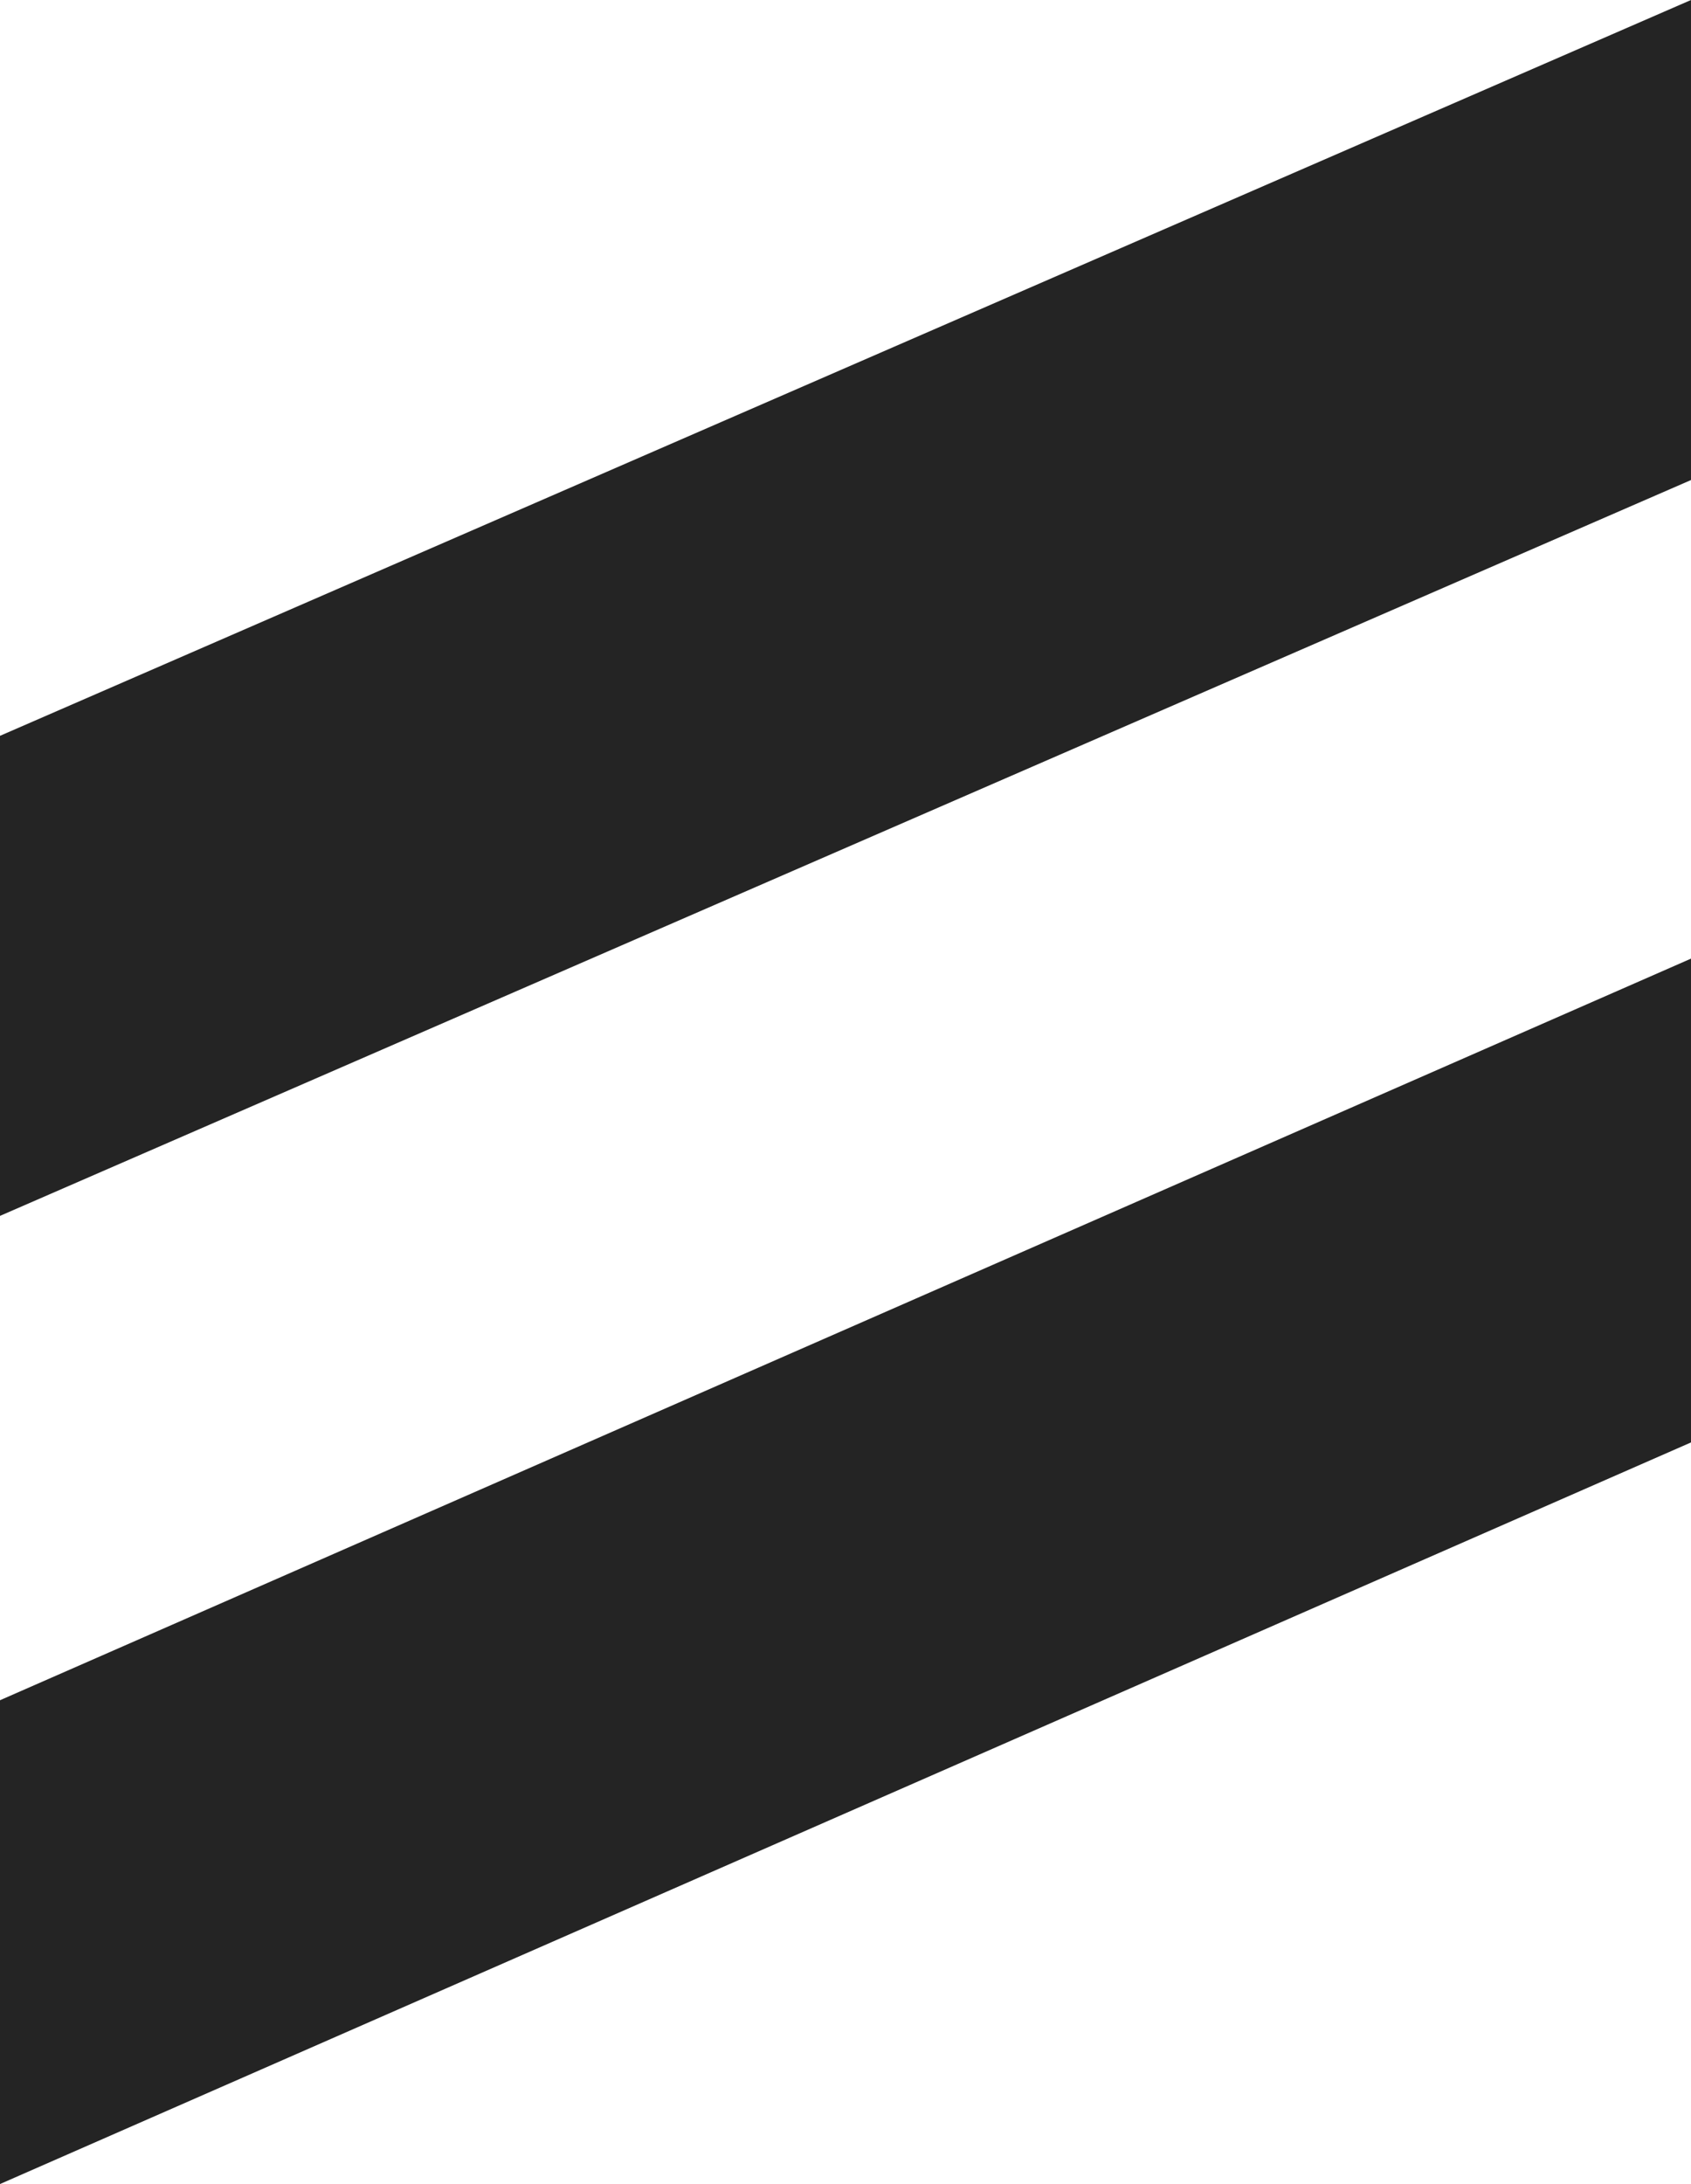
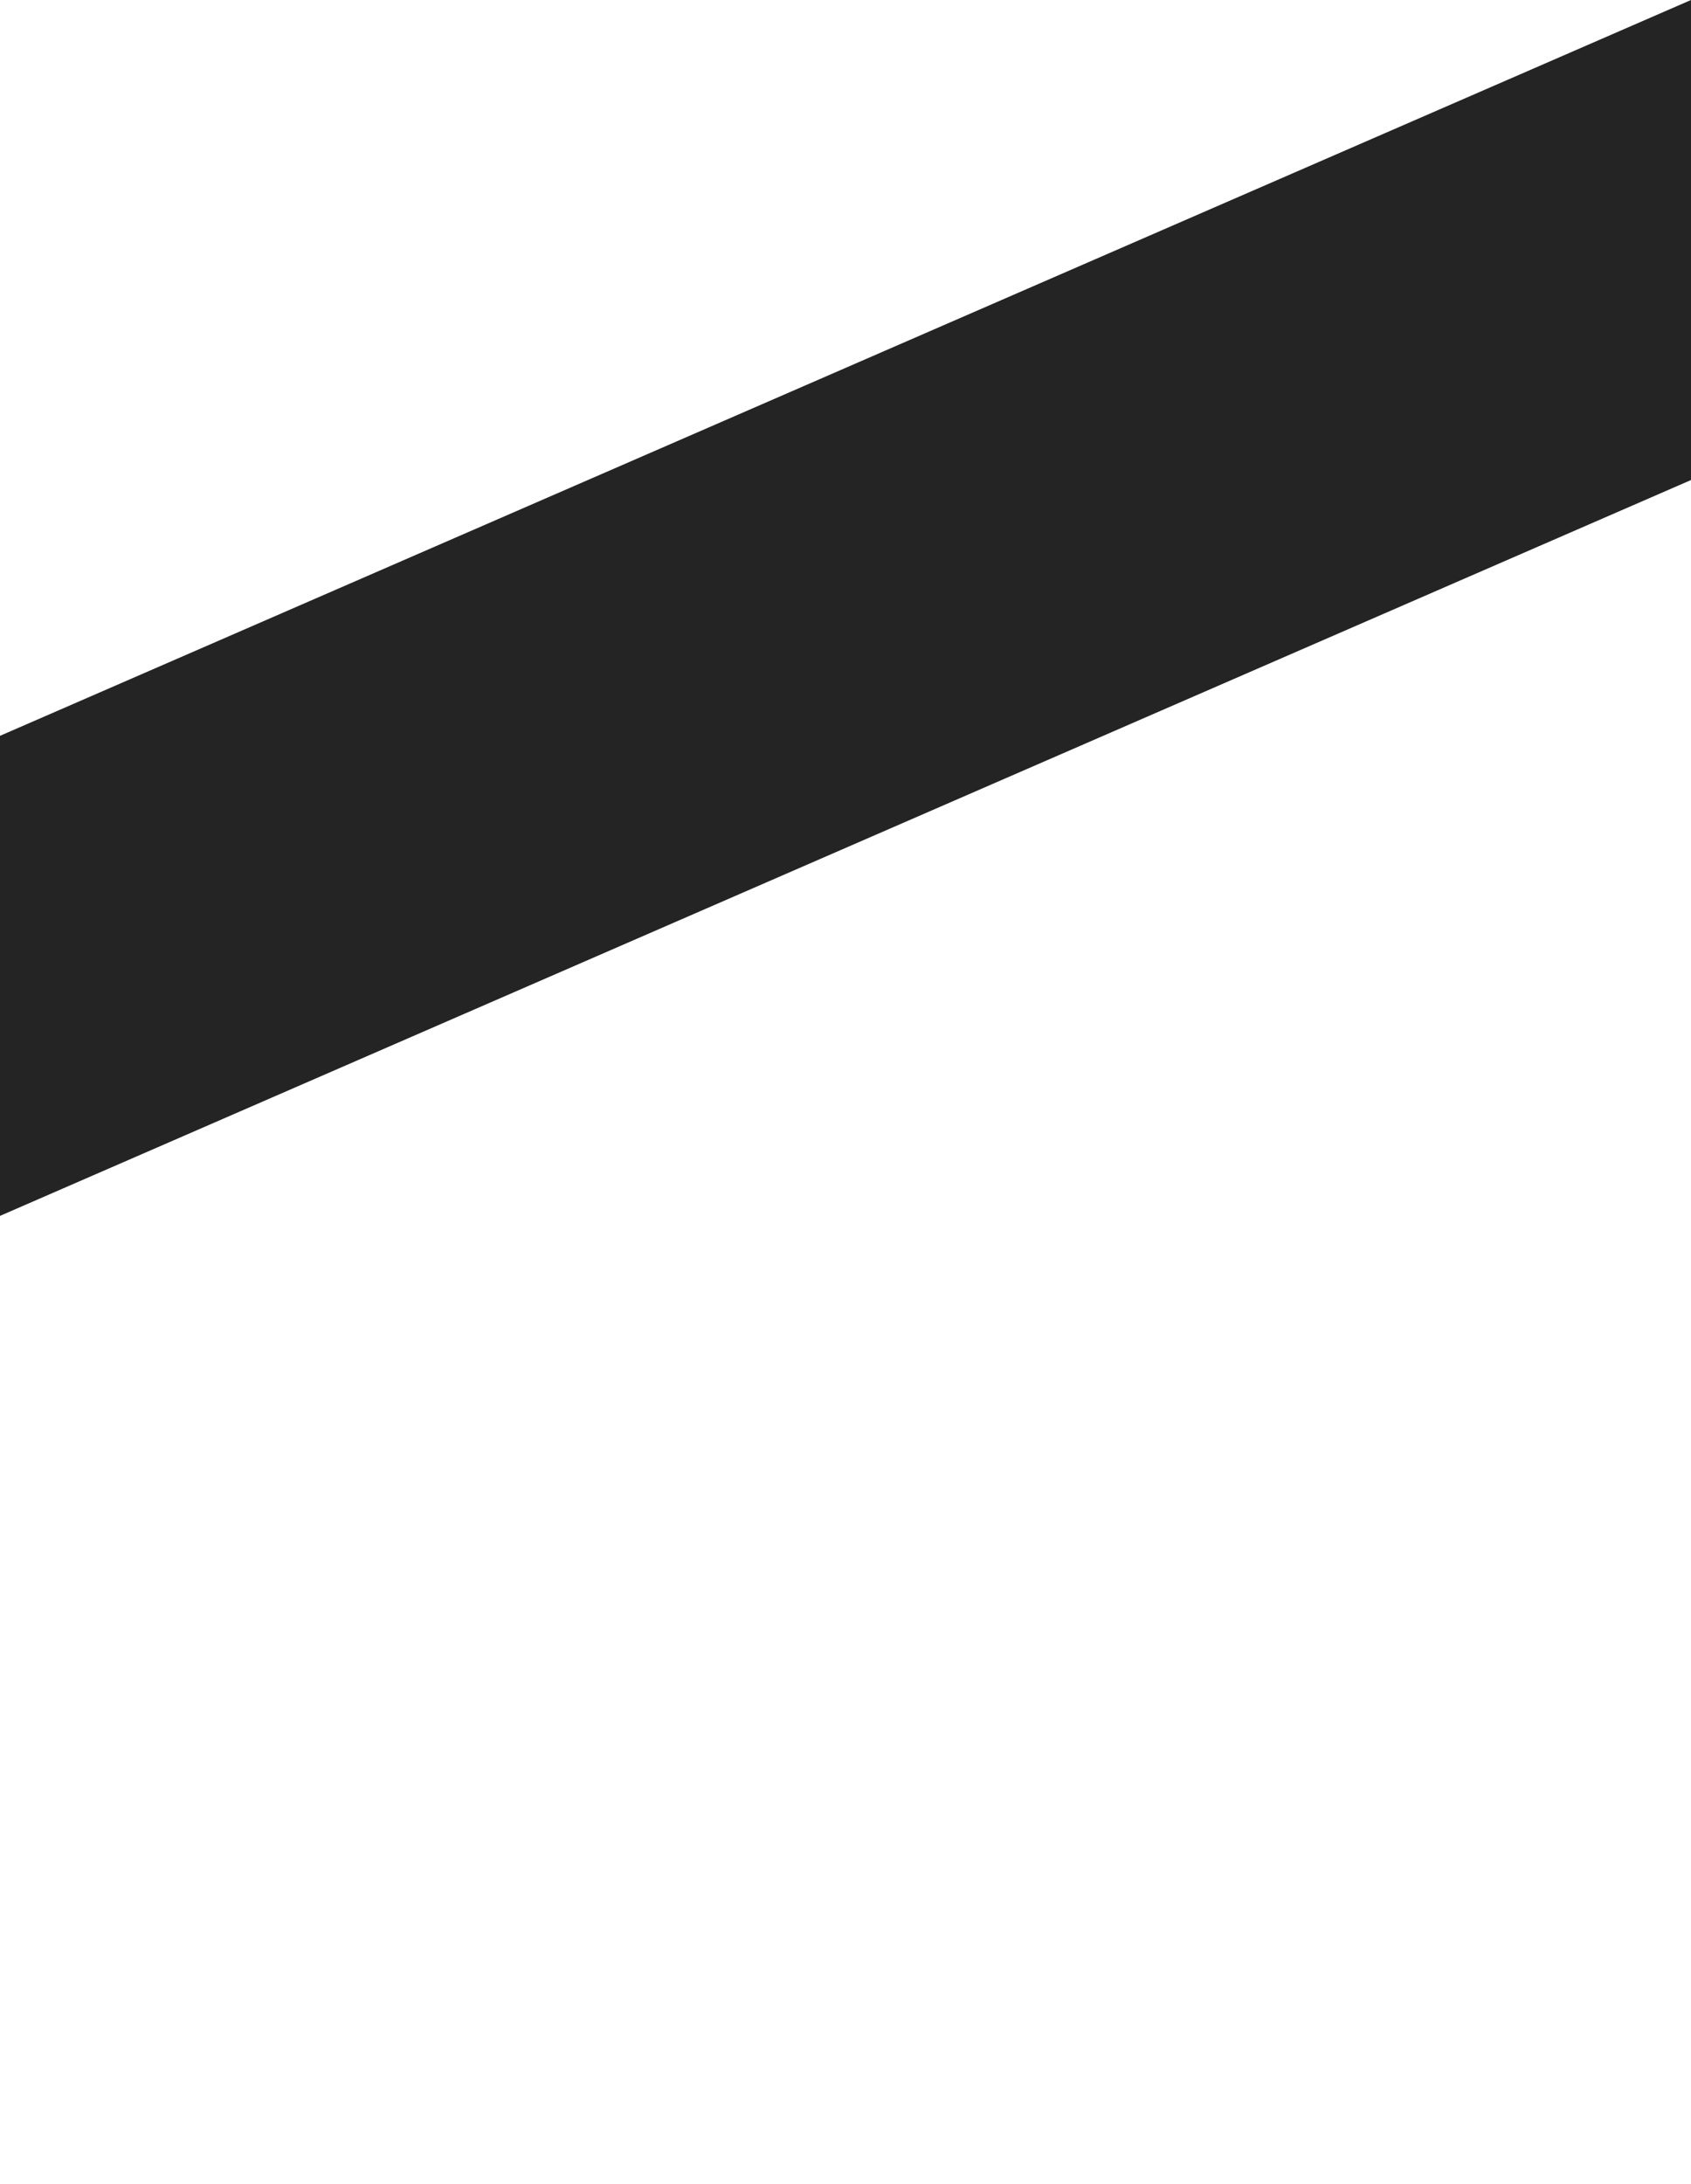
<svg xmlns="http://www.w3.org/2000/svg" id="GB_Forme_Graphique_2" width="482.308" height="622.769" viewBox="0 0 482.308 622.769">
-   <path id="Tracé_14" data-name="Tracé 14" d="M482.307,0,0,209.818V346.7L482.307,136.881Z" transform="translate(0 0)" fill="#242424" />
-   <path id="Tracé_15" data-name="Tracé 15" d="M0,359.411V497.366L482.307,285.9V147.945Z" transform="translate(0 125.403)" fill="#242424" />
+   <path id="Tracé_14" data-name="Tracé 14" d="M482.307,0,0,209.818V346.7L482.307,136.881" transform="translate(0 0)" fill="#242424" />
</svg>